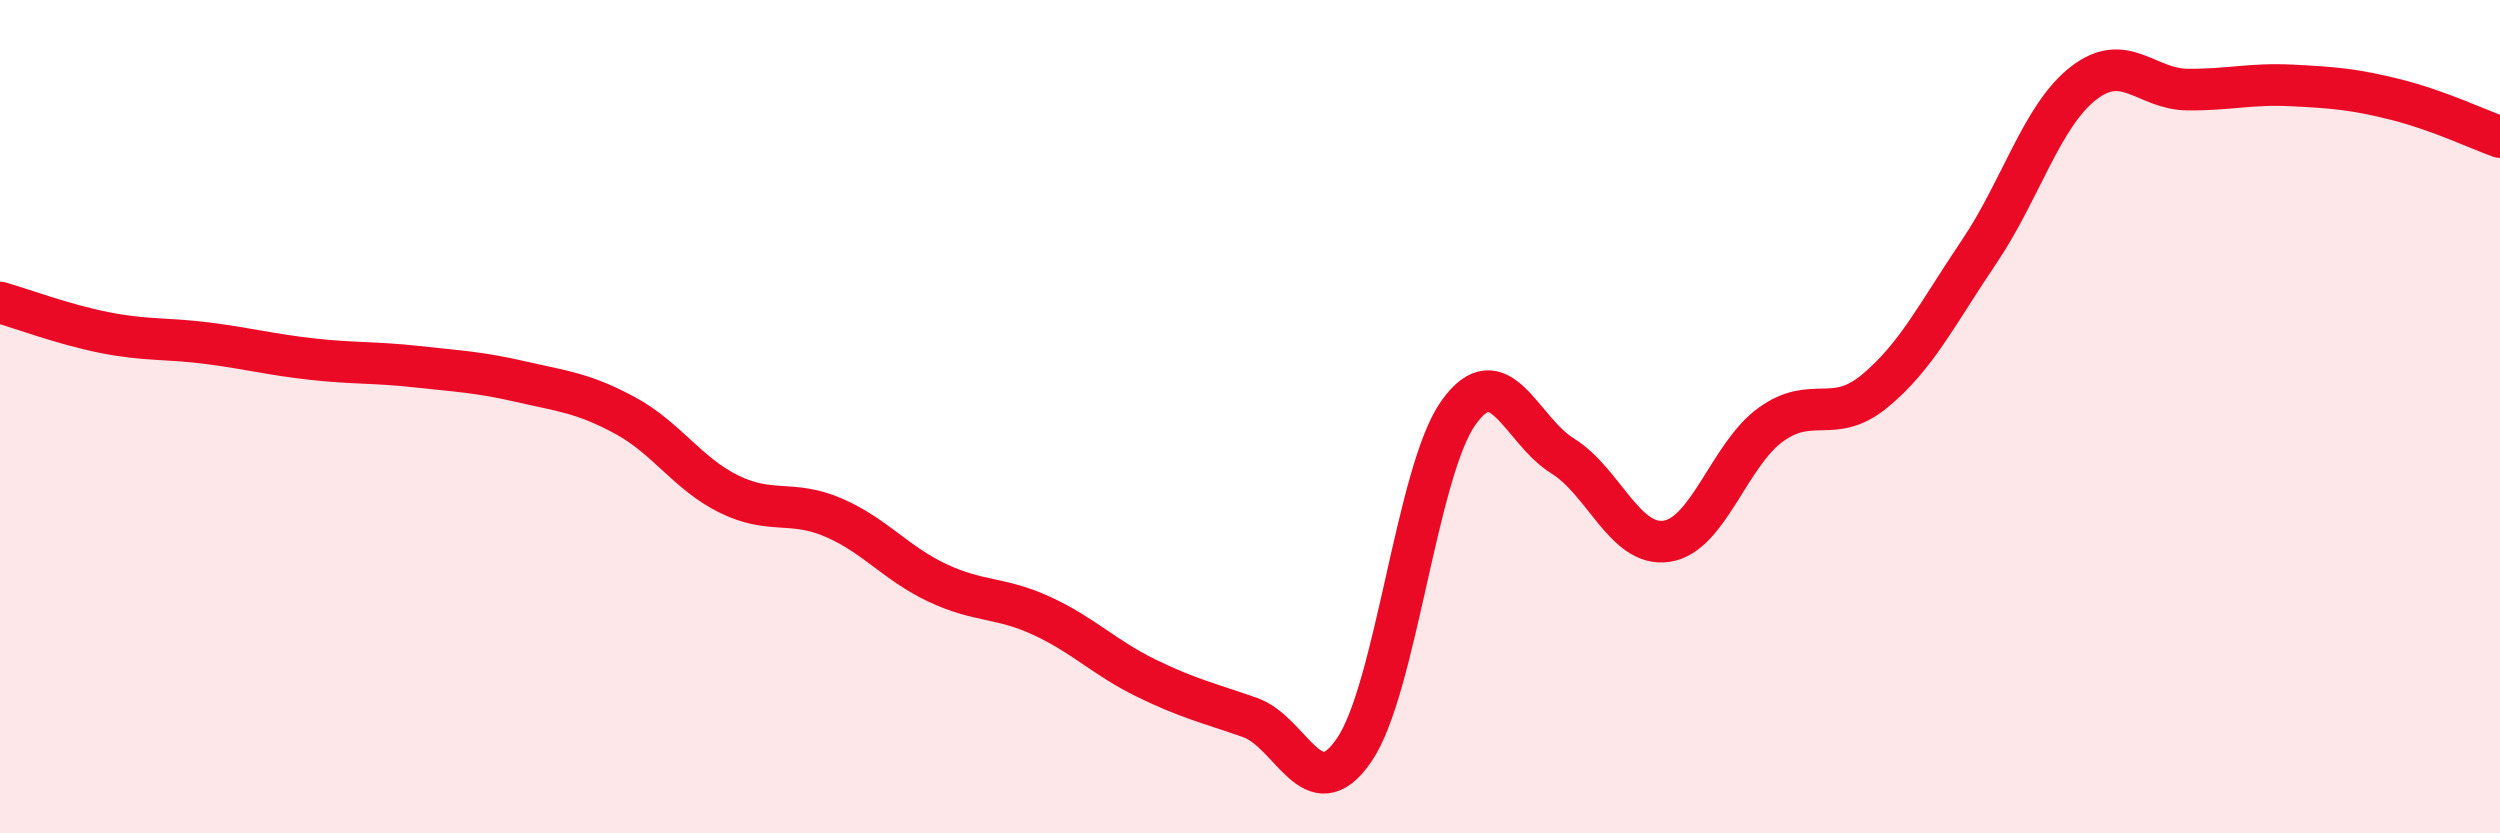
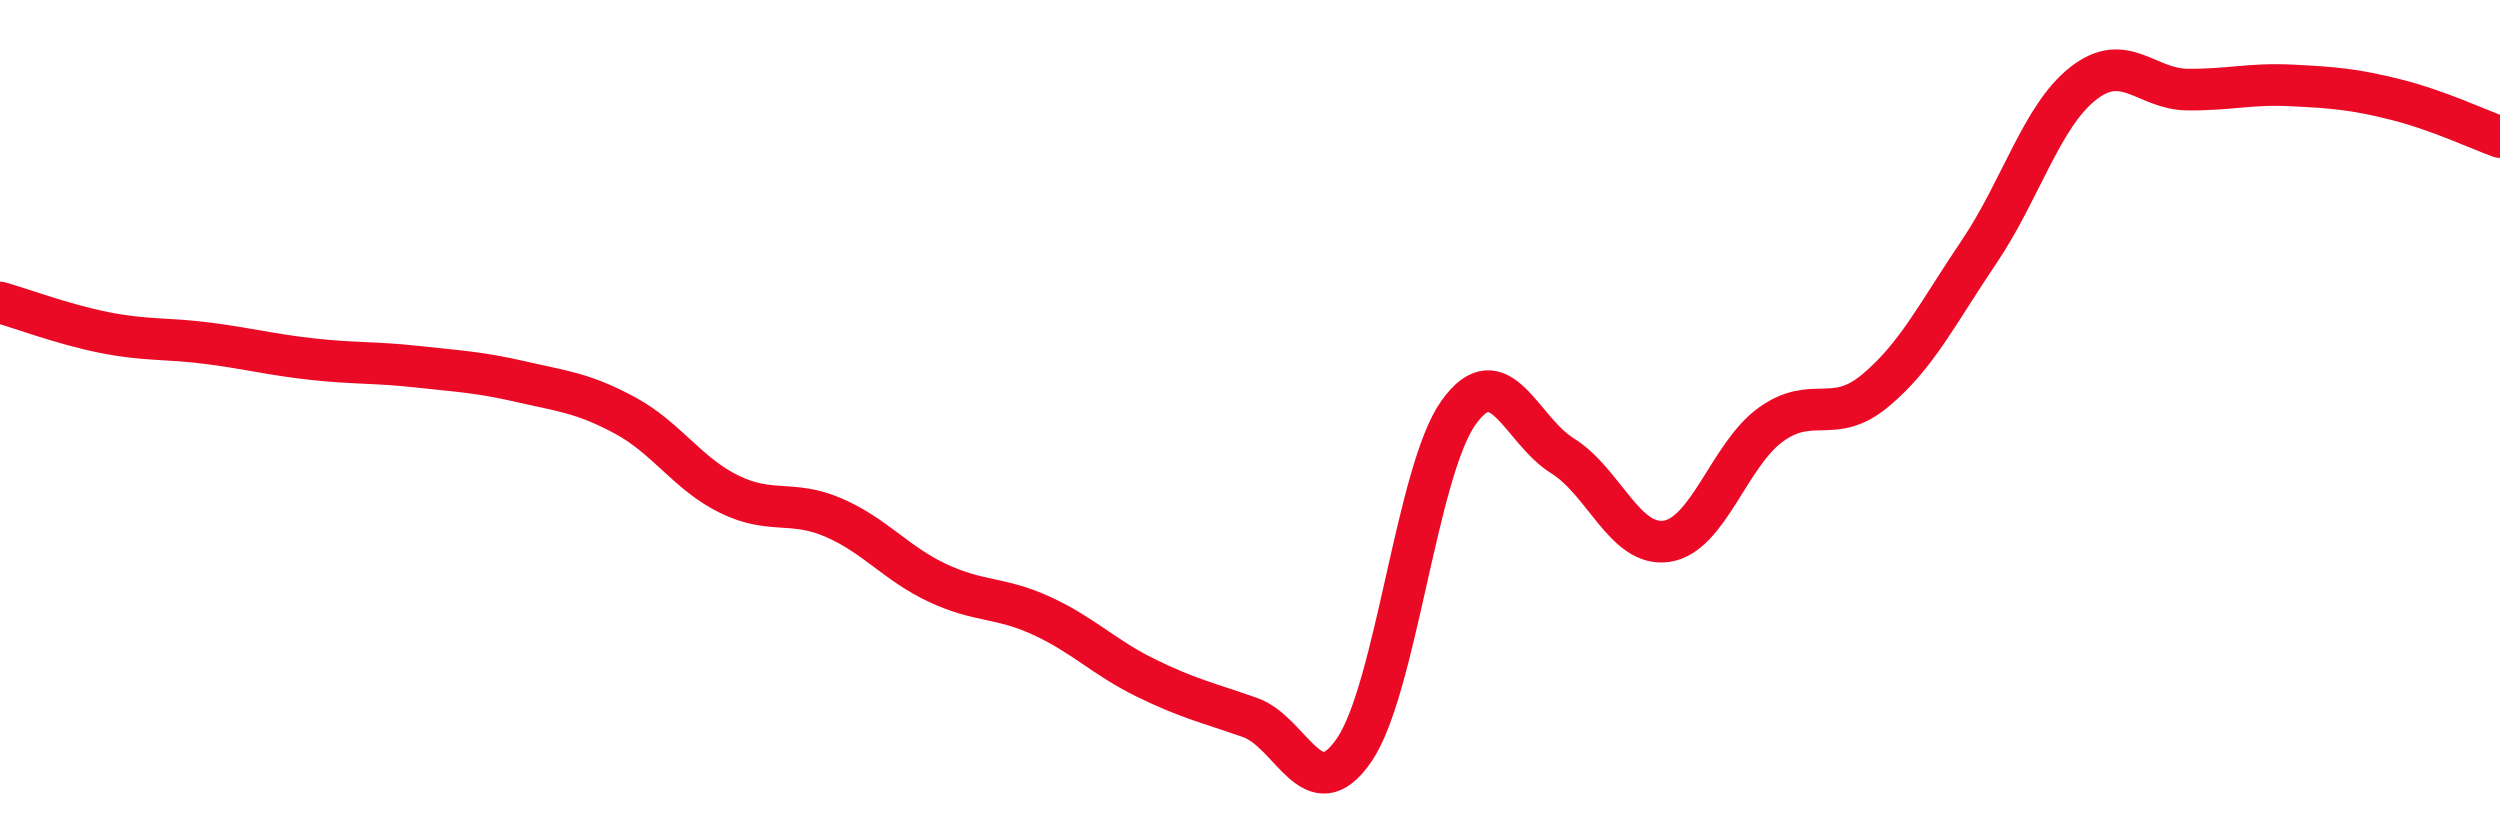
<svg xmlns="http://www.w3.org/2000/svg" width="60" height="20" viewBox="0 0 60 20">
-   <path d="M 0,7.26 C 0.5,7.4 1.5,7.78 2.5,7.98 C 3.5,8.18 4,8.11 5,8.24 C 6,8.37 6.5,8.51 7.5,8.62 C 8.5,8.73 9,8.69 10,8.8 C 11,8.91 11.5,8.93 12.5,9.16 C 13.5,9.39 14,9.43 15,9.97 C 16,10.51 16.5,11.37 17.5,11.86 C 18.5,12.35 19,11.99 20,12.42 C 21,12.85 21.5,13.52 22.5,13.99 C 23.5,14.46 24,14.32 25,14.78 C 26,15.24 26.5,15.78 27.5,16.27 C 28.5,16.76 29,16.87 30,17.22 C 31,17.57 31.5,19.46 32.5,18 C 33.5,16.54 34,11.32 35,9.91 C 36,8.5 36.5,10.32 37.5,10.94 C 38.5,11.56 39,13.14 40,12.99 C 41,12.84 41.5,10.91 42.5,10.19 C 43.5,9.47 44,10.21 45,9.38 C 46,8.55 46.5,7.52 47.5,6.04 C 48.5,4.56 49,2.78 50,2 C 51,1.22 51.5,2.14 52.5,2.15 C 53.5,2.16 54,2 55,2.05 C 56,2.1 56.5,2.14 57.5,2.39 C 58.5,2.64 59.5,3.11 60,3.29L60 20L0 20Z" fill="#EB0A25" opacity="0.1" stroke-linecap="round" stroke-linejoin="round" />
  <path d="M 0,7.26 C 0.5,7.4 1.5,7.78 2.5,7.98 C 3.5,8.18 4,8.11 5,8.24 C 6,8.37 6.5,8.51 7.5,8.62 C 8.5,8.73 9,8.69 10,8.8 C 11,8.91 11.5,8.93 12.5,9.16 C 13.5,9.39 14,9.43 15,9.97 C 16,10.51 16.5,11.37 17.5,11.86 C 18.5,12.35 19,11.99 20,12.42 C 21,12.85 21.5,13.52 22.5,13.99 C 23.5,14.46 24,14.32 25,14.78 C 26,15.24 26.5,15.78 27.5,16.27 C 28.5,16.76 29,16.87 30,17.22 C 31,17.57 31.5,19.46 32.5,18 C 33.5,16.54 34,11.32 35,9.91 C 36,8.5 36.5,10.32 37.5,10.94 C 38.5,11.56 39,13.14 40,12.99 C 41,12.84 41.5,10.91 42.5,10.19 C 43.5,9.47 44,10.21 45,9.38 C 46,8.55 46.5,7.52 47.5,6.04 C 48.5,4.56 49,2.78 50,2 C 51,1.22 51.5,2.14 52.5,2.15 C 53.5,2.16 54,2 55,2.05 C 56,2.1 56.5,2.14 57.5,2.39 C 58.5,2.64 59.5,3.11 60,3.29" stroke="#EB0A25" stroke-width="1" fill="none" stroke-linecap="round" stroke-linejoin="round" />
</svg>